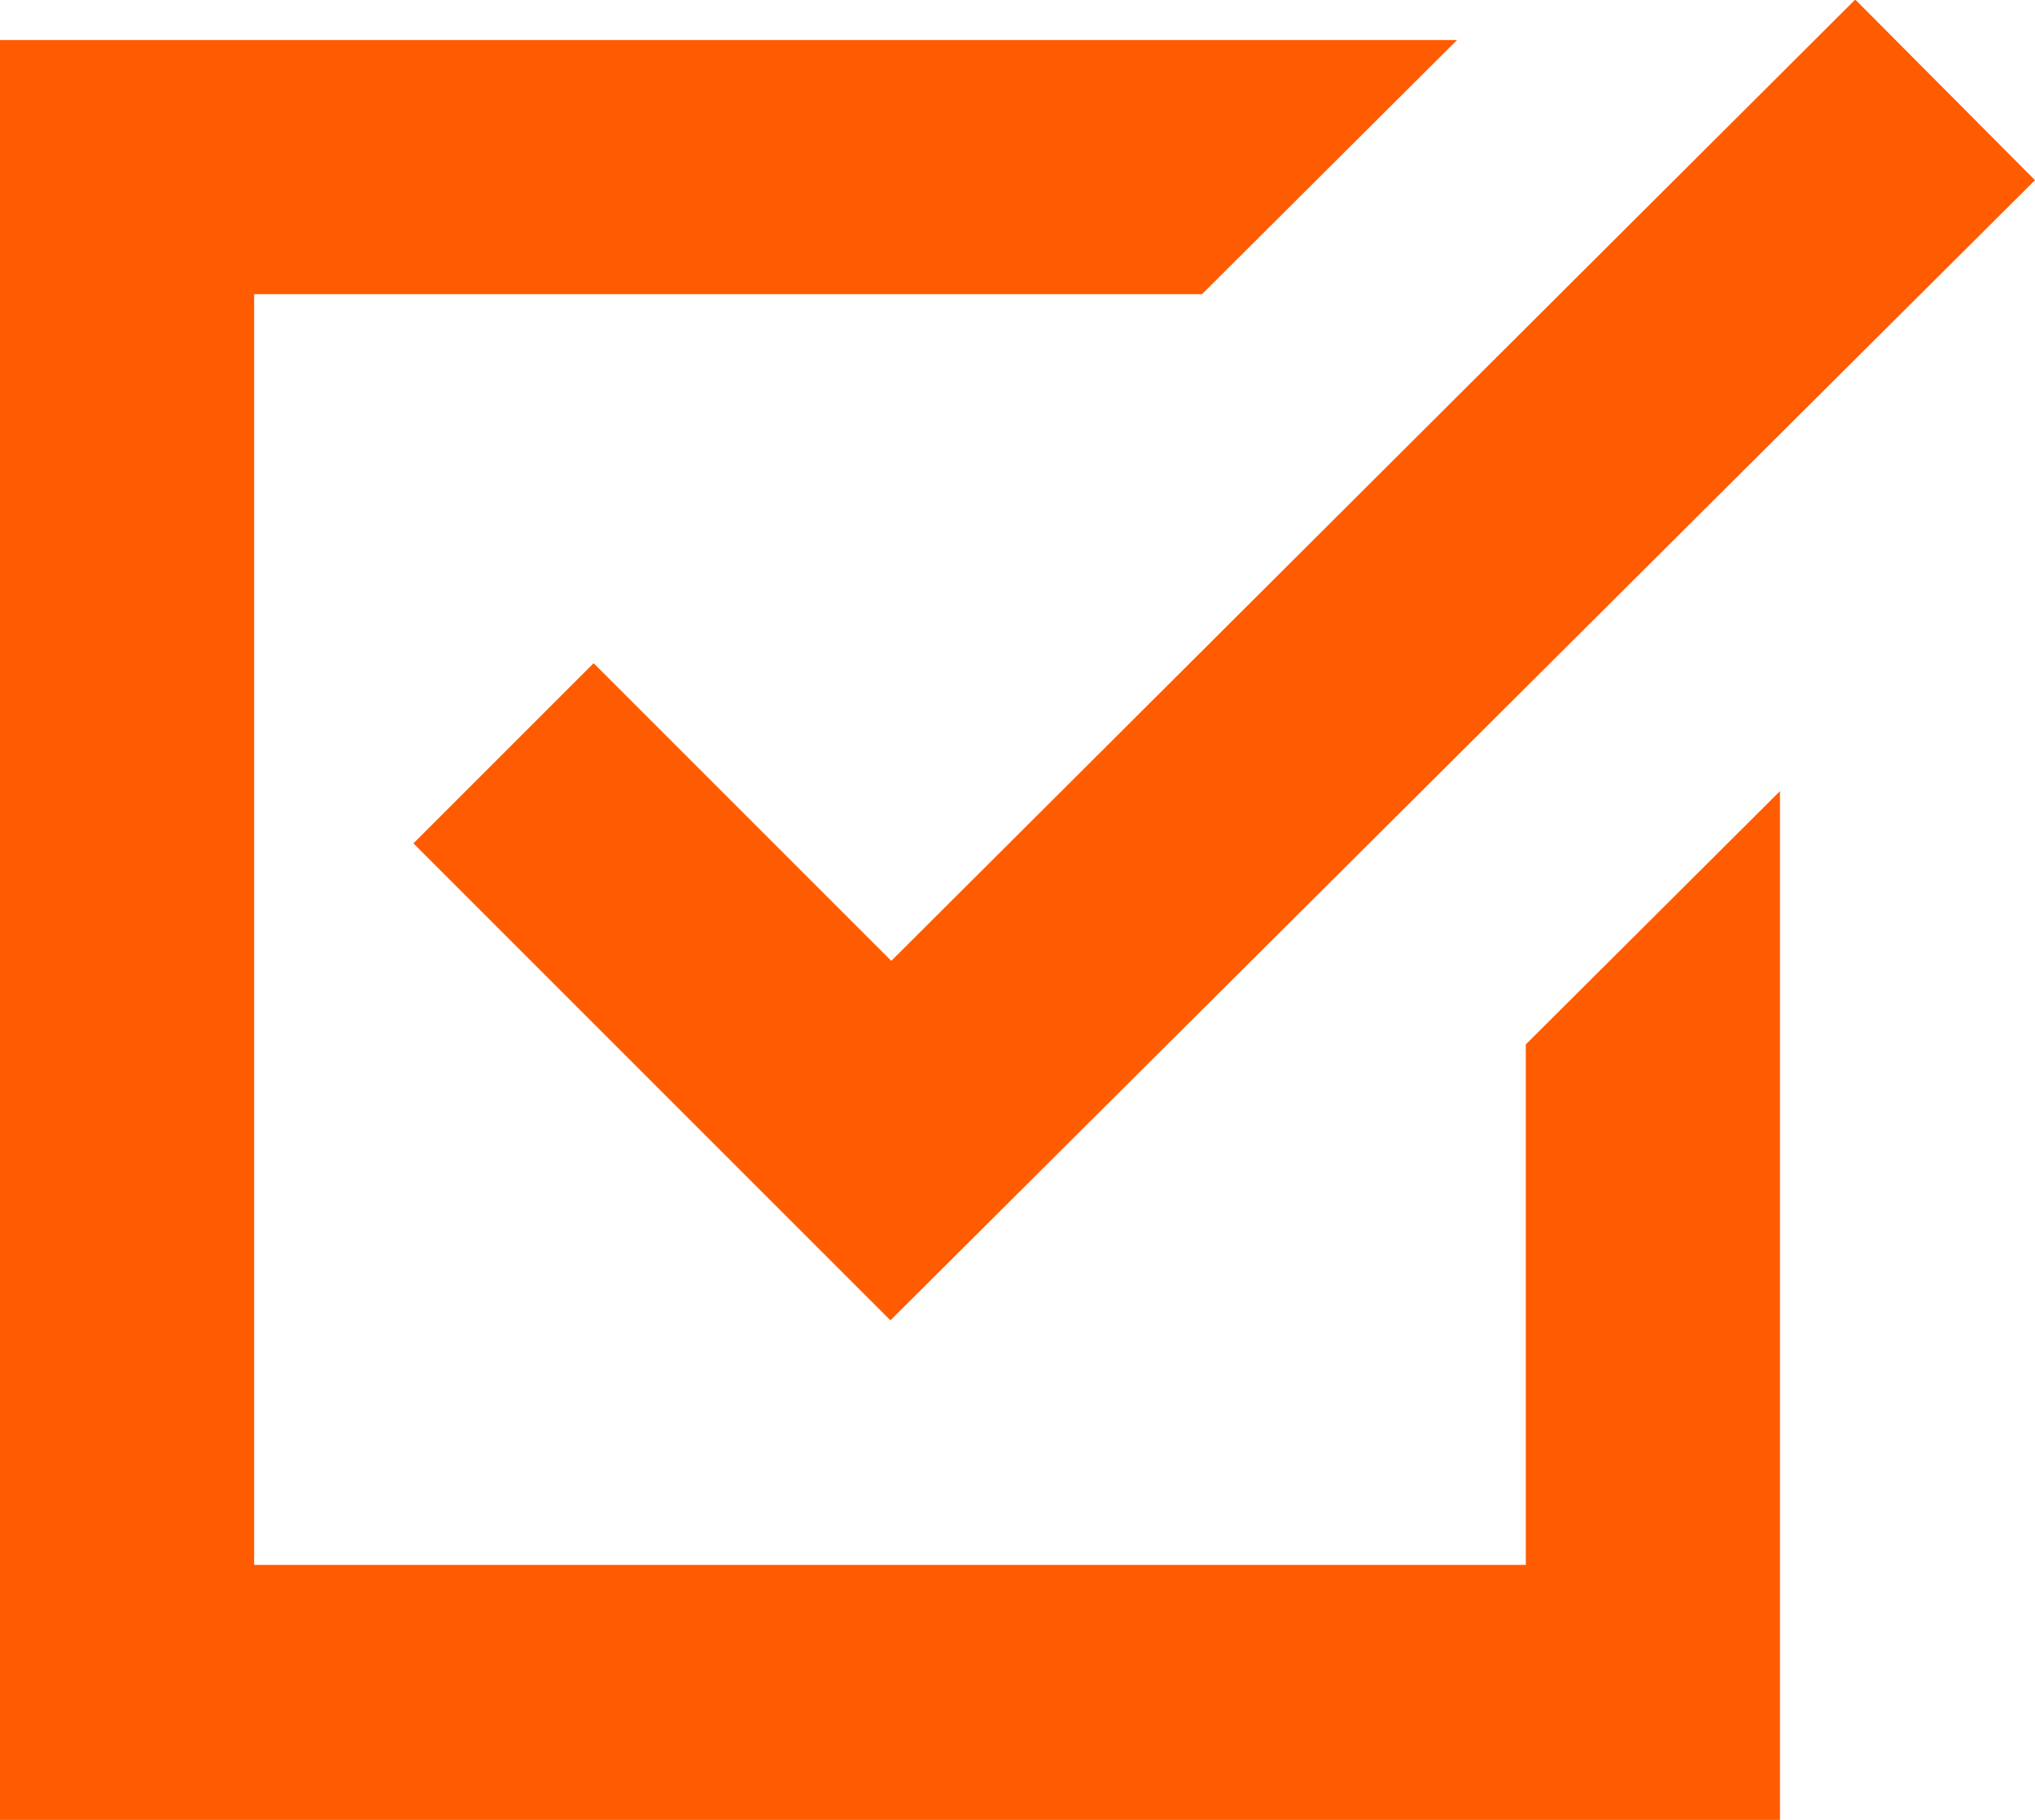
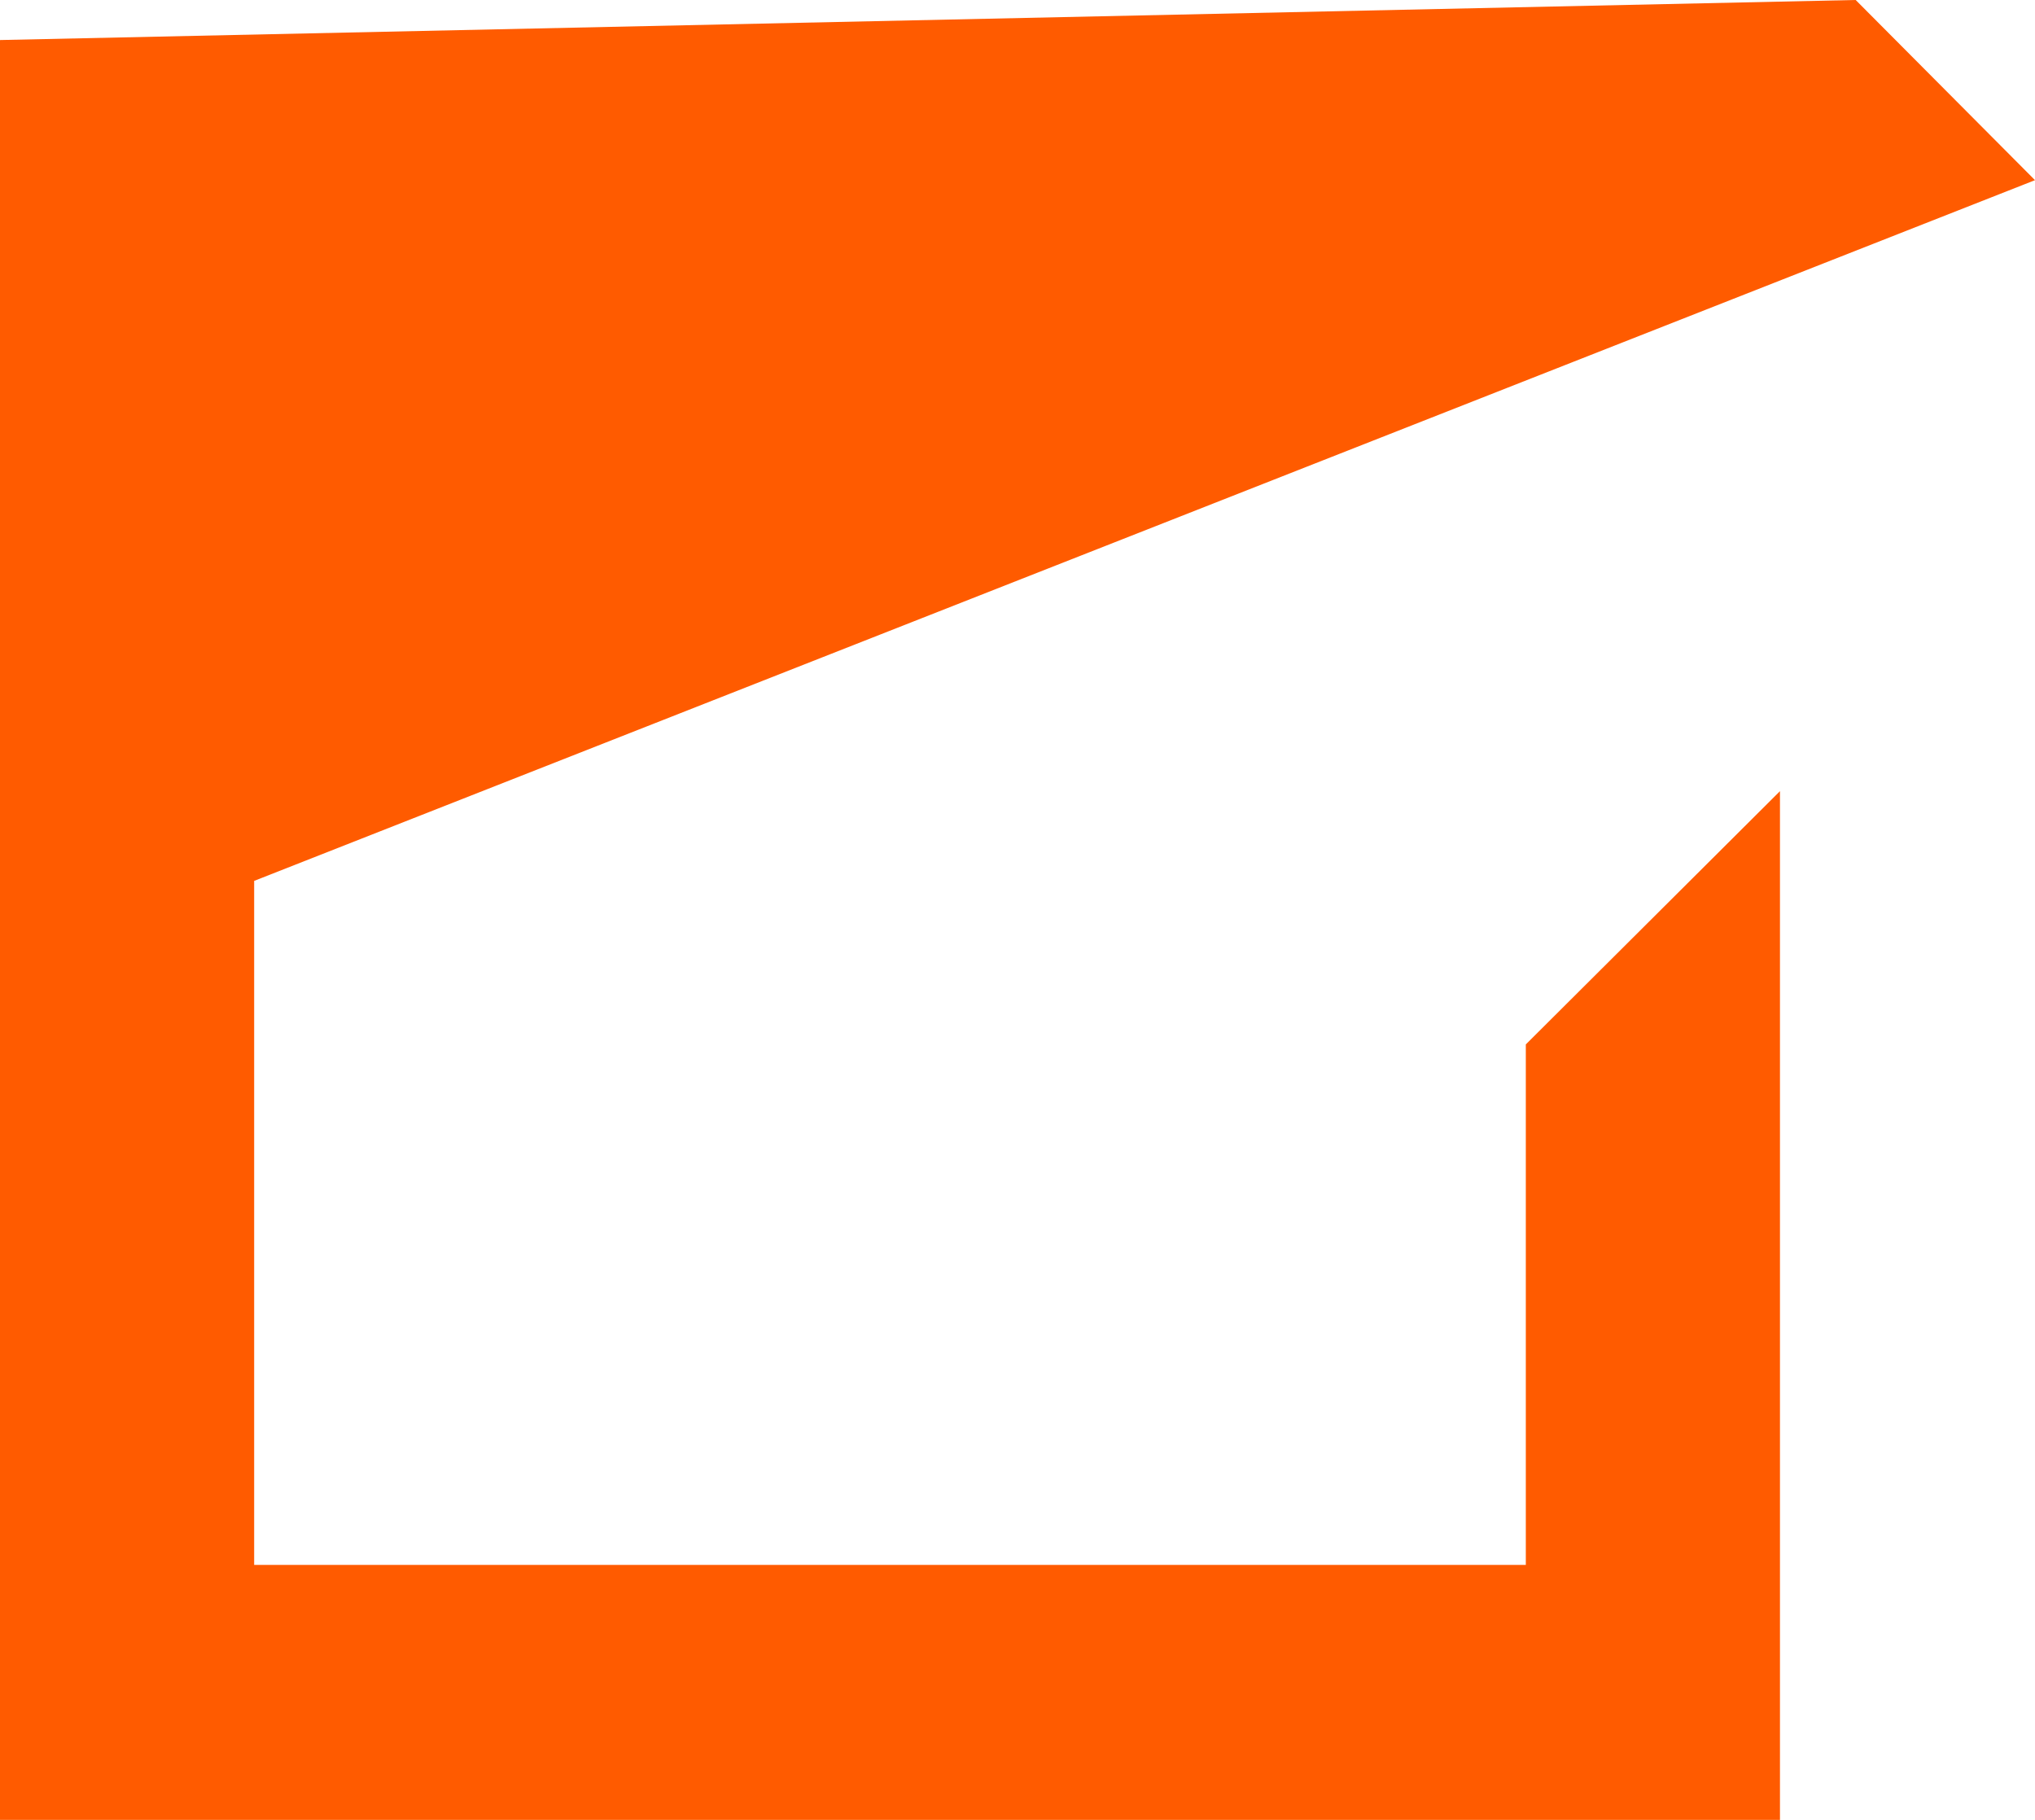
<svg xmlns="http://www.w3.org/2000/svg" id="a" viewBox="0 0 23.38 20.91">
  <defs>
    <style>.cls-1{fill:#ff5b00;}</style>
  </defs>
-   <path id="Path_504" class="cls-1" d="m0,.46v20.45h20.45v-11.82l-2.92,2.91v5.98H2.92V3.38h10.89l2.93-2.92H0Zm21.31-.46l-11.07,11.04-3.42-3.42-2.07,2.07,5.48,5.48L23.38,2.07l-2.06-2.07h-.01Z" />
+   <path id="Path_504" class="cls-1" d="m0,.46v20.45h20.45v-11.82l-2.92,2.91v5.98H2.92V3.38h10.89l2.93-2.92H0Zl-11.07,11.04-3.42-3.42-2.07,2.07,5.48,5.48L23.38,2.07l-2.06-2.07h-.01Z" />
</svg>